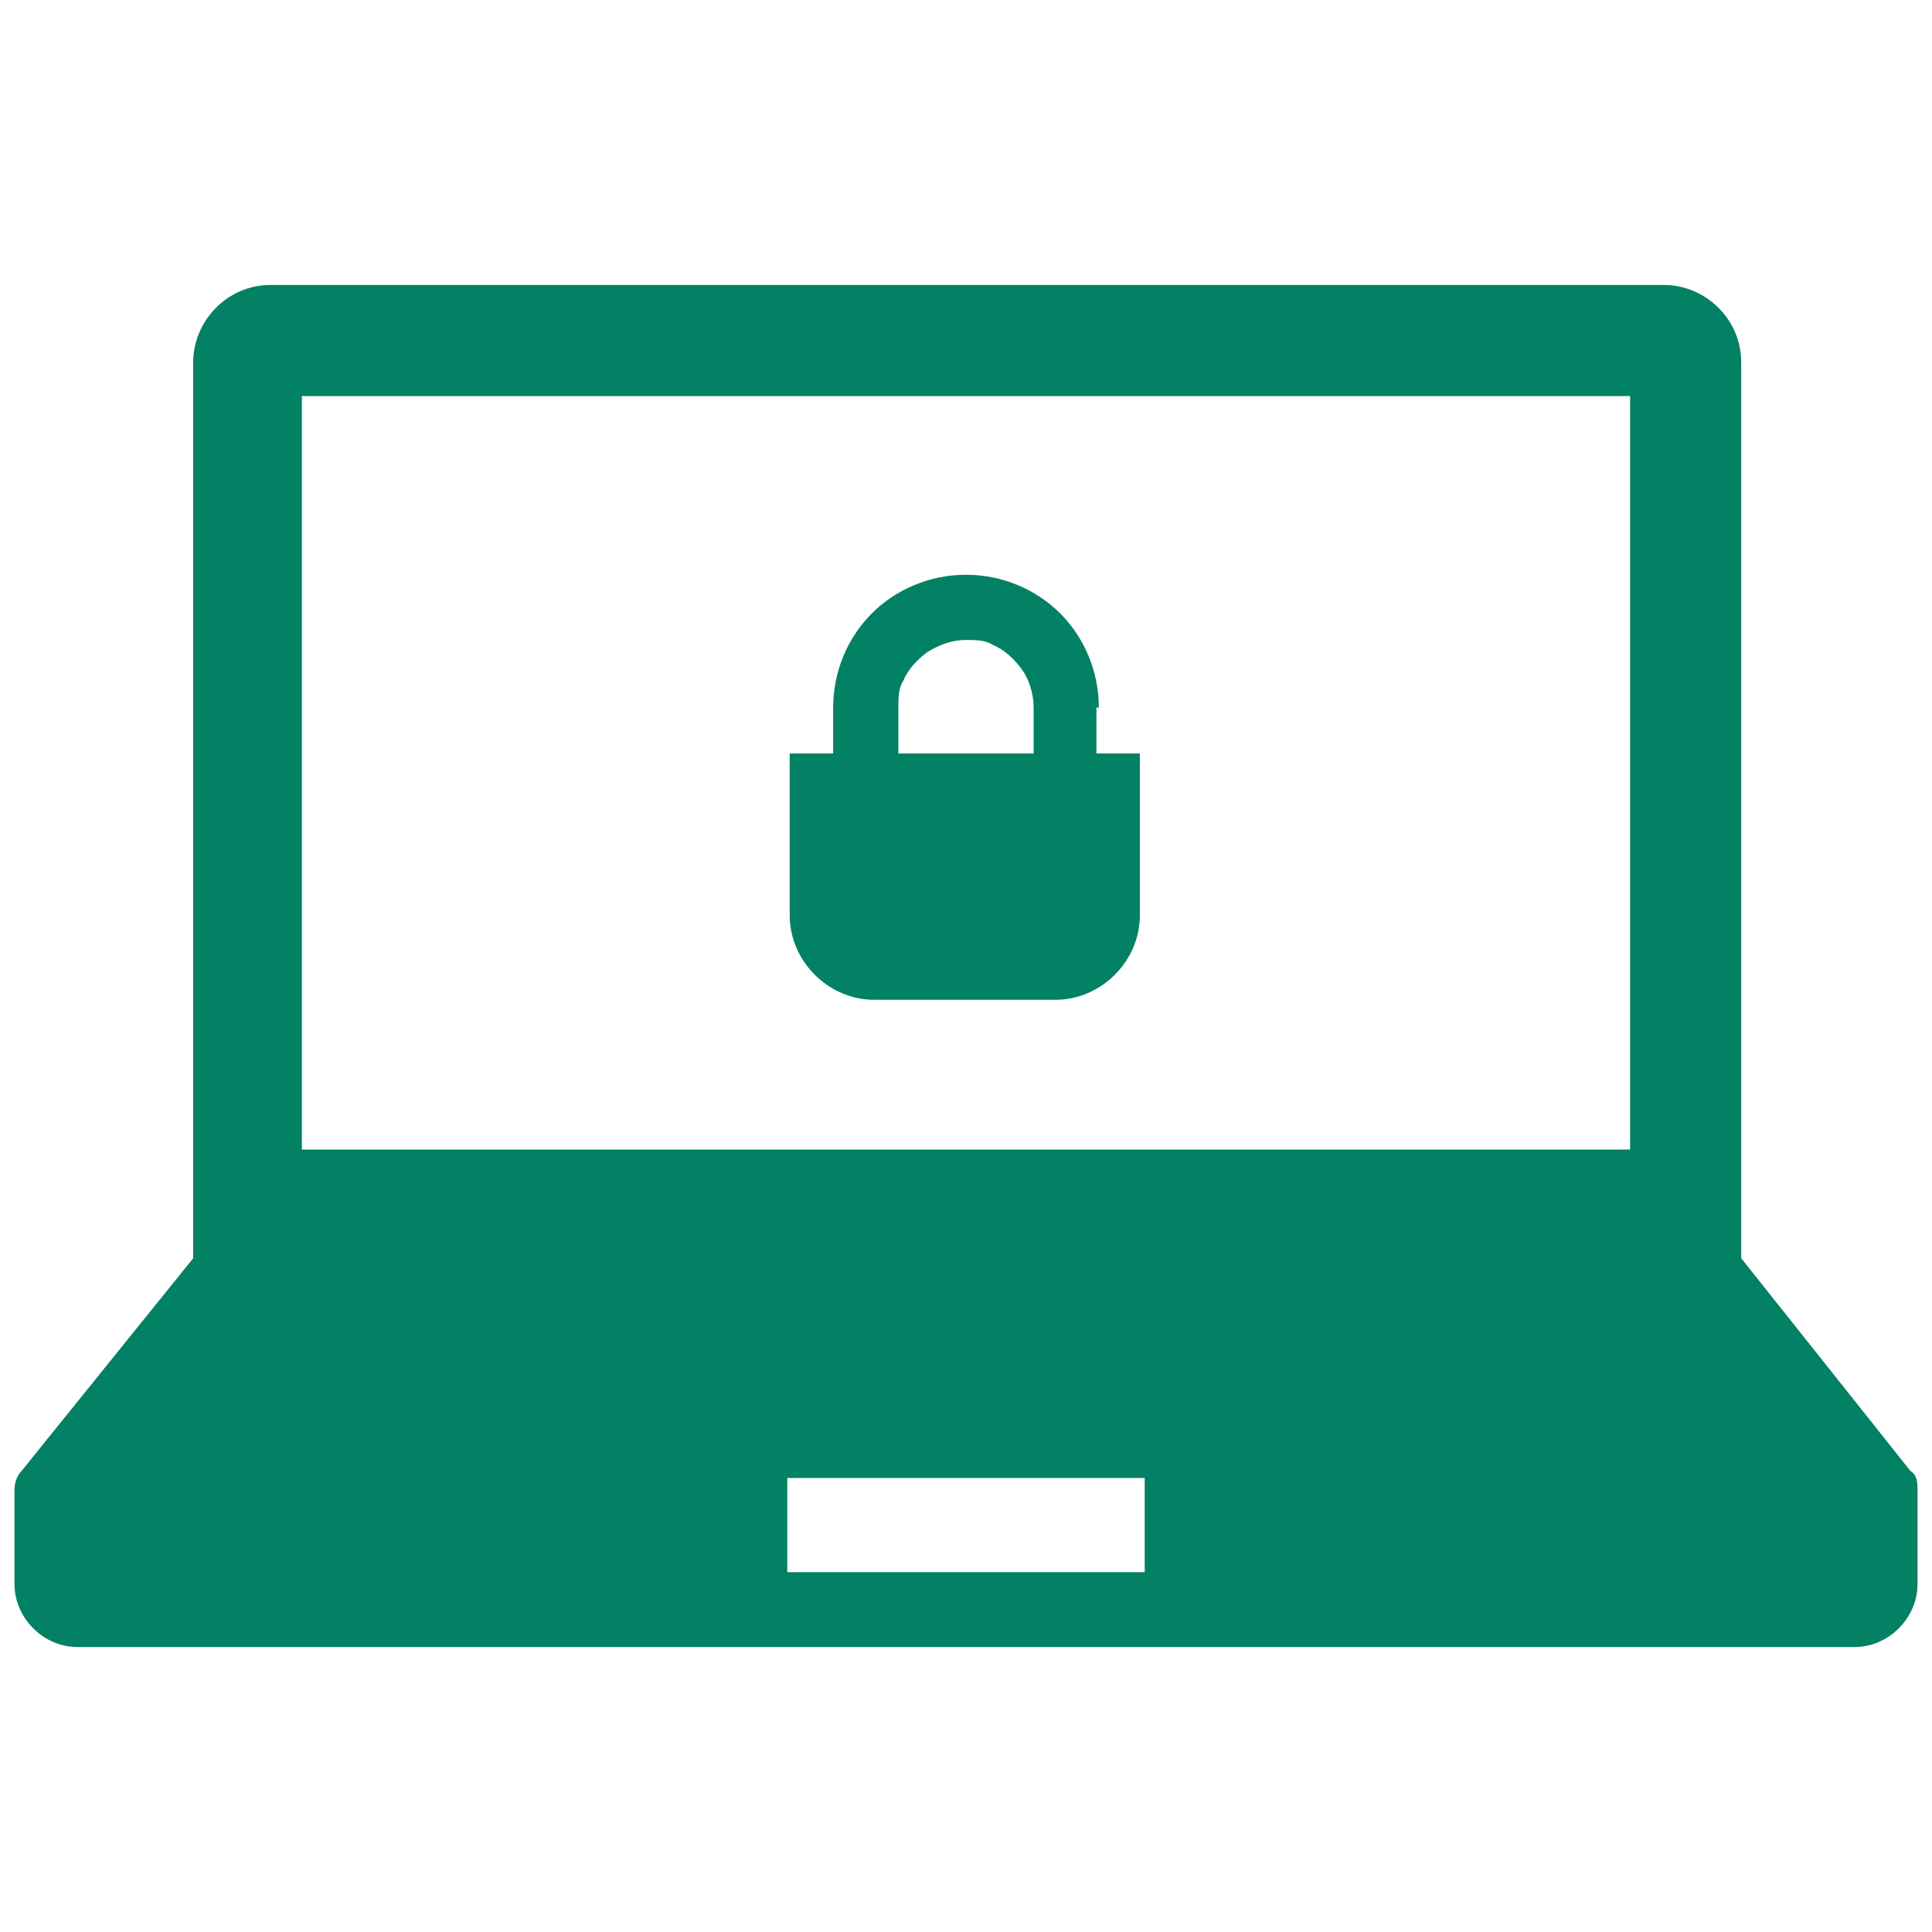
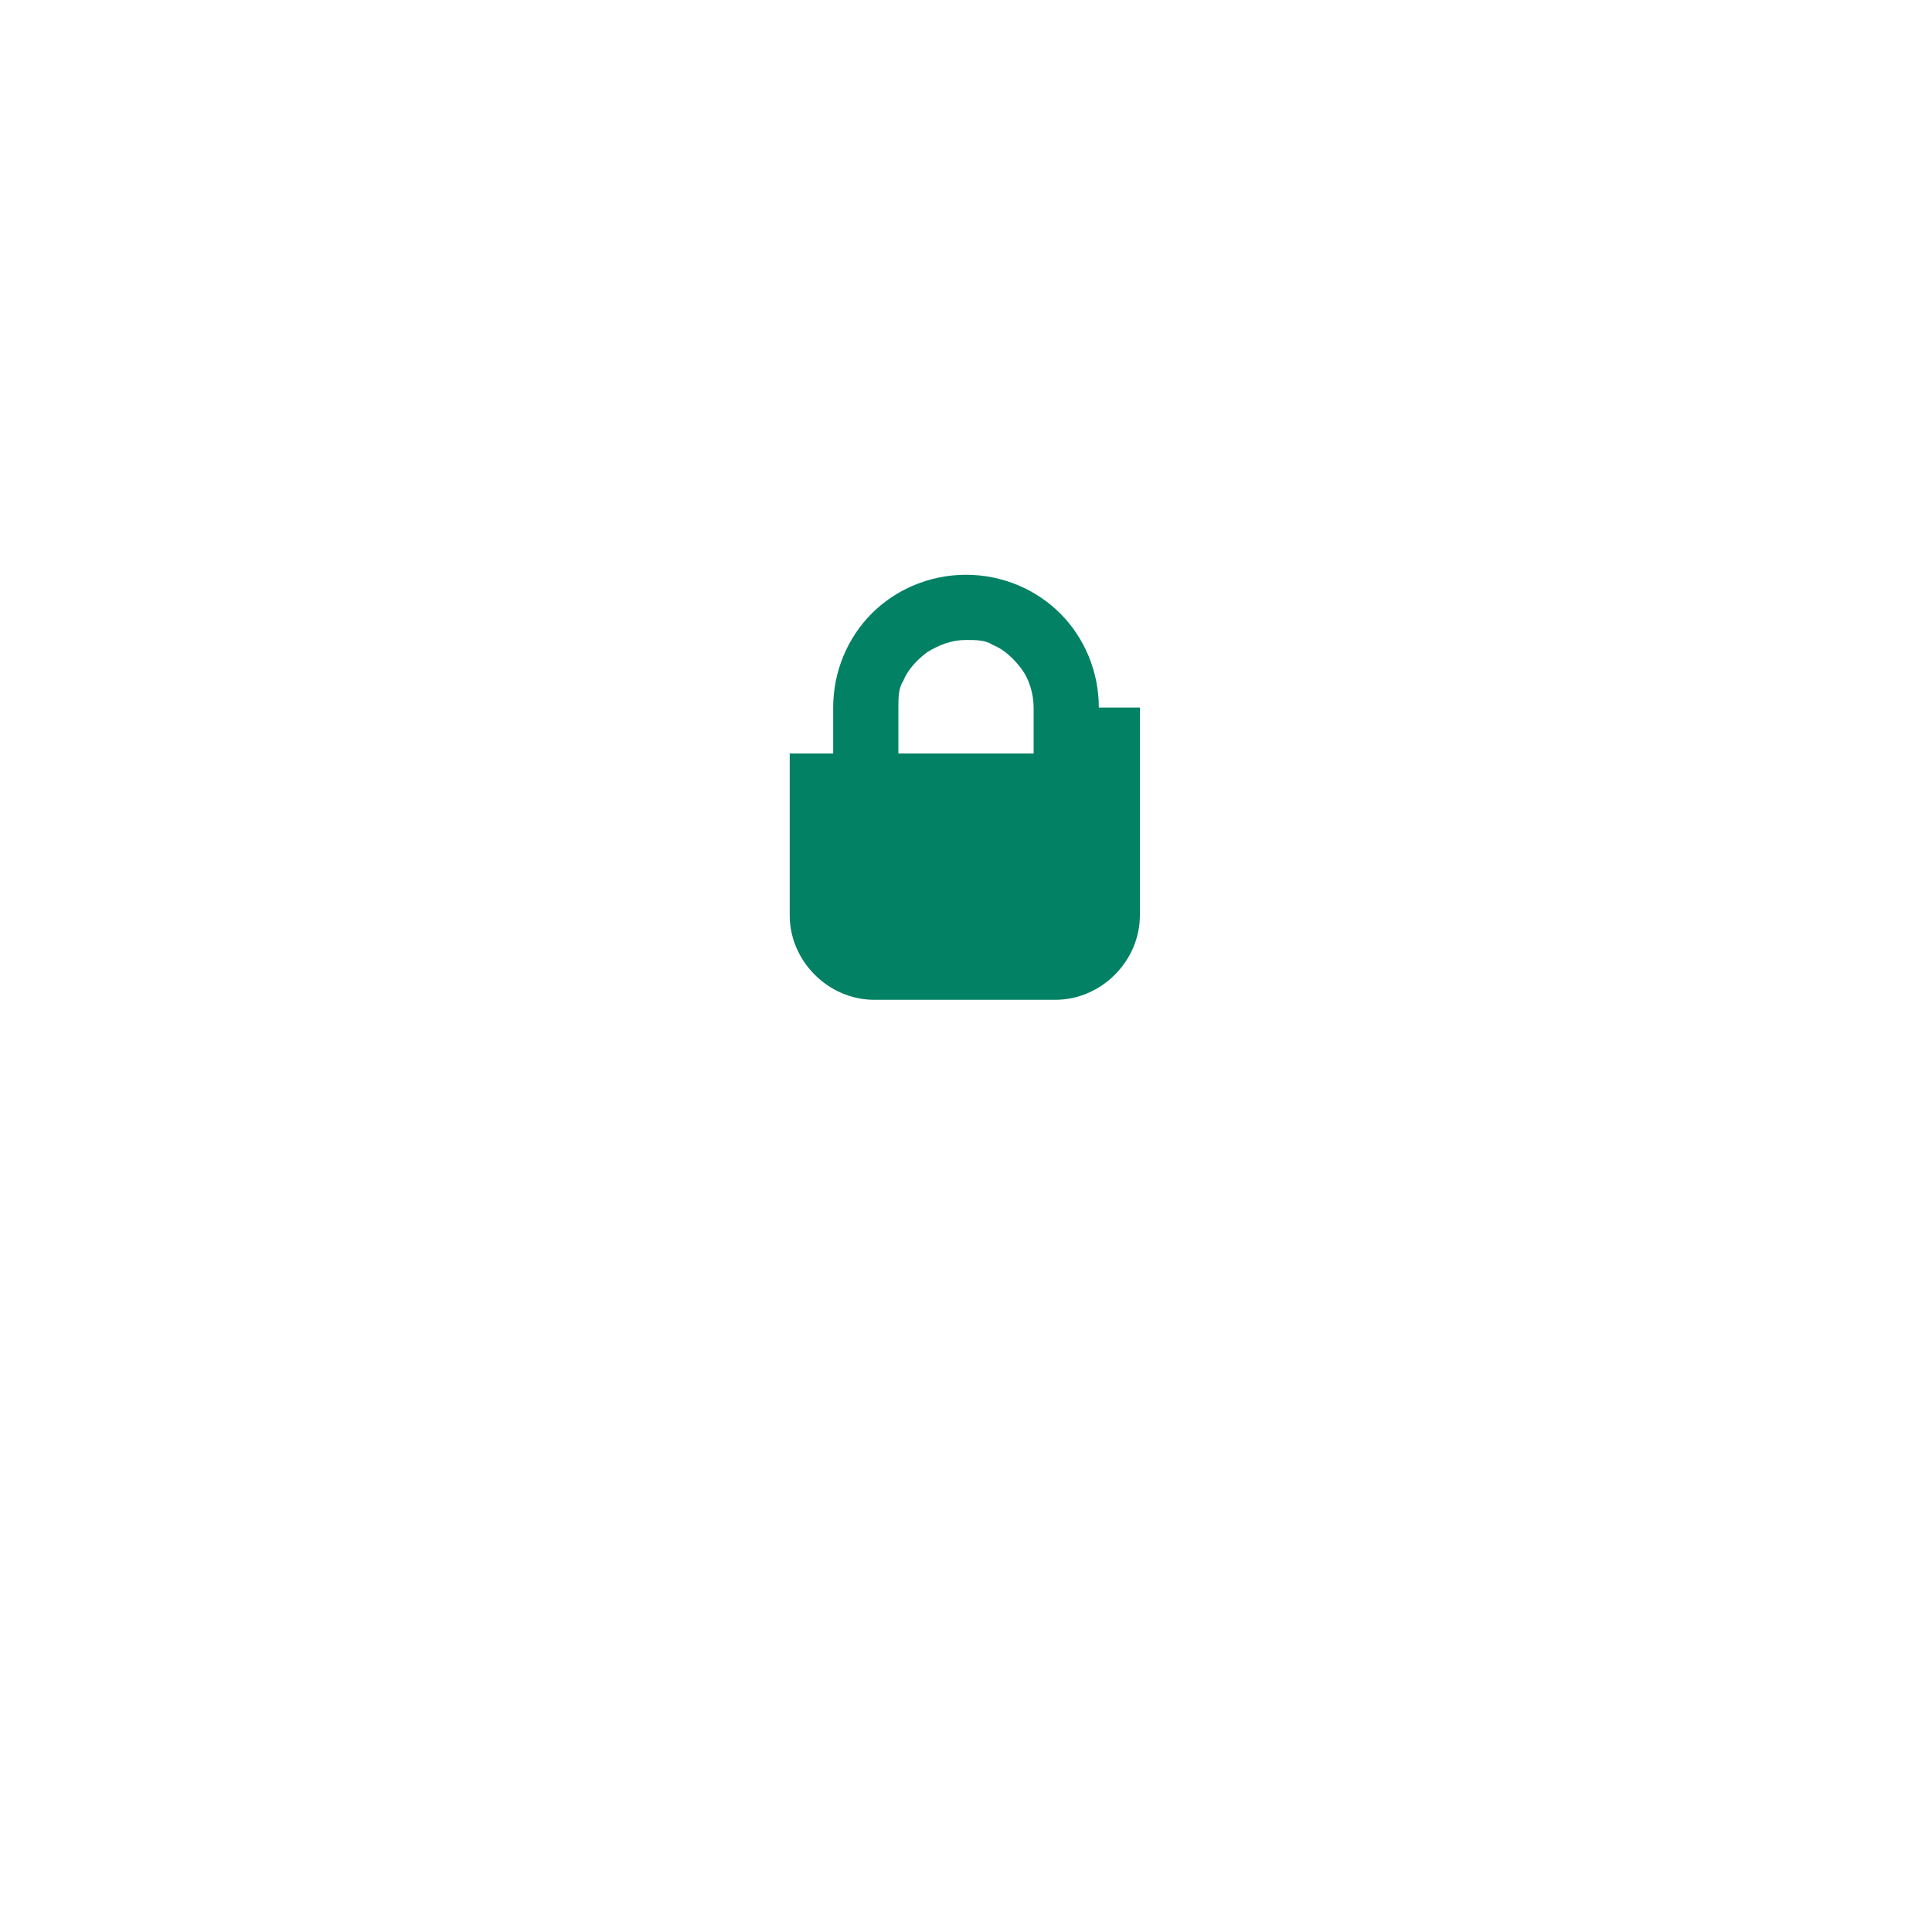
<svg xmlns="http://www.w3.org/2000/svg" id="_レイヤー_1" data-name="レイヤー 1" viewBox="0 0 80 80">
  <defs>
    <style>      .cls-1 {        fill: #028164;        stroke-width: 0px;      }    </style>
  </defs>
-   <path class="cls-1" d="M79.1,60.9l-7-8.8V15c0-1.8-1.5-3.2-3.2-3.2H11.2c-1.8,0-3.2,1.5-3.2,3.2v37.1L.9,60.9c-.2.2-.3.5-.3.8v3.9c0,1.4,1.2,2.6,2.6,2.6h73.6c1.4,0,2.6-1.2,2.6-2.6v-3.9c0-.3,0-.6-.3-.8ZM12.5,16.4h55v31.2H12.5v-31.2ZM47.4,65.1h-14.8v-3.9h14.8v3.9Z" />
-   <path class="cls-1" d="M45.5,29.3c0-1.5-.6-2.9-1.6-3.9-1-1-2.4-1.6-3.9-1.6-1.5,0-2.9.6-3.9,1.6-1,1-1.6,2.4-1.6,3.9v1.9h-1.8v6.7c0,1.9,1.6,3.5,3.5,3.5h7.5c1.9,0,3.5-1.6,3.5-3.5v-6.7h-1.8v-1.9ZM37.2,29.3c0-.4,0-.8.2-1.1.2-.5.6-.9,1-1.2.5-.3,1-.5,1.6-.5.4,0,.8,0,1.1.2.5.2.9.6,1.2,1,.3.4.5,1,.5,1.6v1.9h-5.6v-1.9h0Z" />
+   <path class="cls-1" d="M45.5,29.3c0-1.5-.6-2.9-1.6-3.9-1-1-2.4-1.6-3.9-1.6-1.5,0-2.9.6-3.9,1.6-1,1-1.6,2.4-1.6,3.9v1.9h-1.8v6.7c0,1.9,1.6,3.5,3.5,3.5h7.5c1.9,0,3.5-1.6,3.5-3.5v-6.7v-1.9ZM37.2,29.3c0-.4,0-.8.2-1.1.2-.5.6-.9,1-1.2.5-.3,1-.5,1.6-.5.4,0,.8,0,1.1.2.5.2.9.6,1.2,1,.3.4.5,1,.5,1.6v1.9h-5.6v-1.9h0Z" />
</svg>